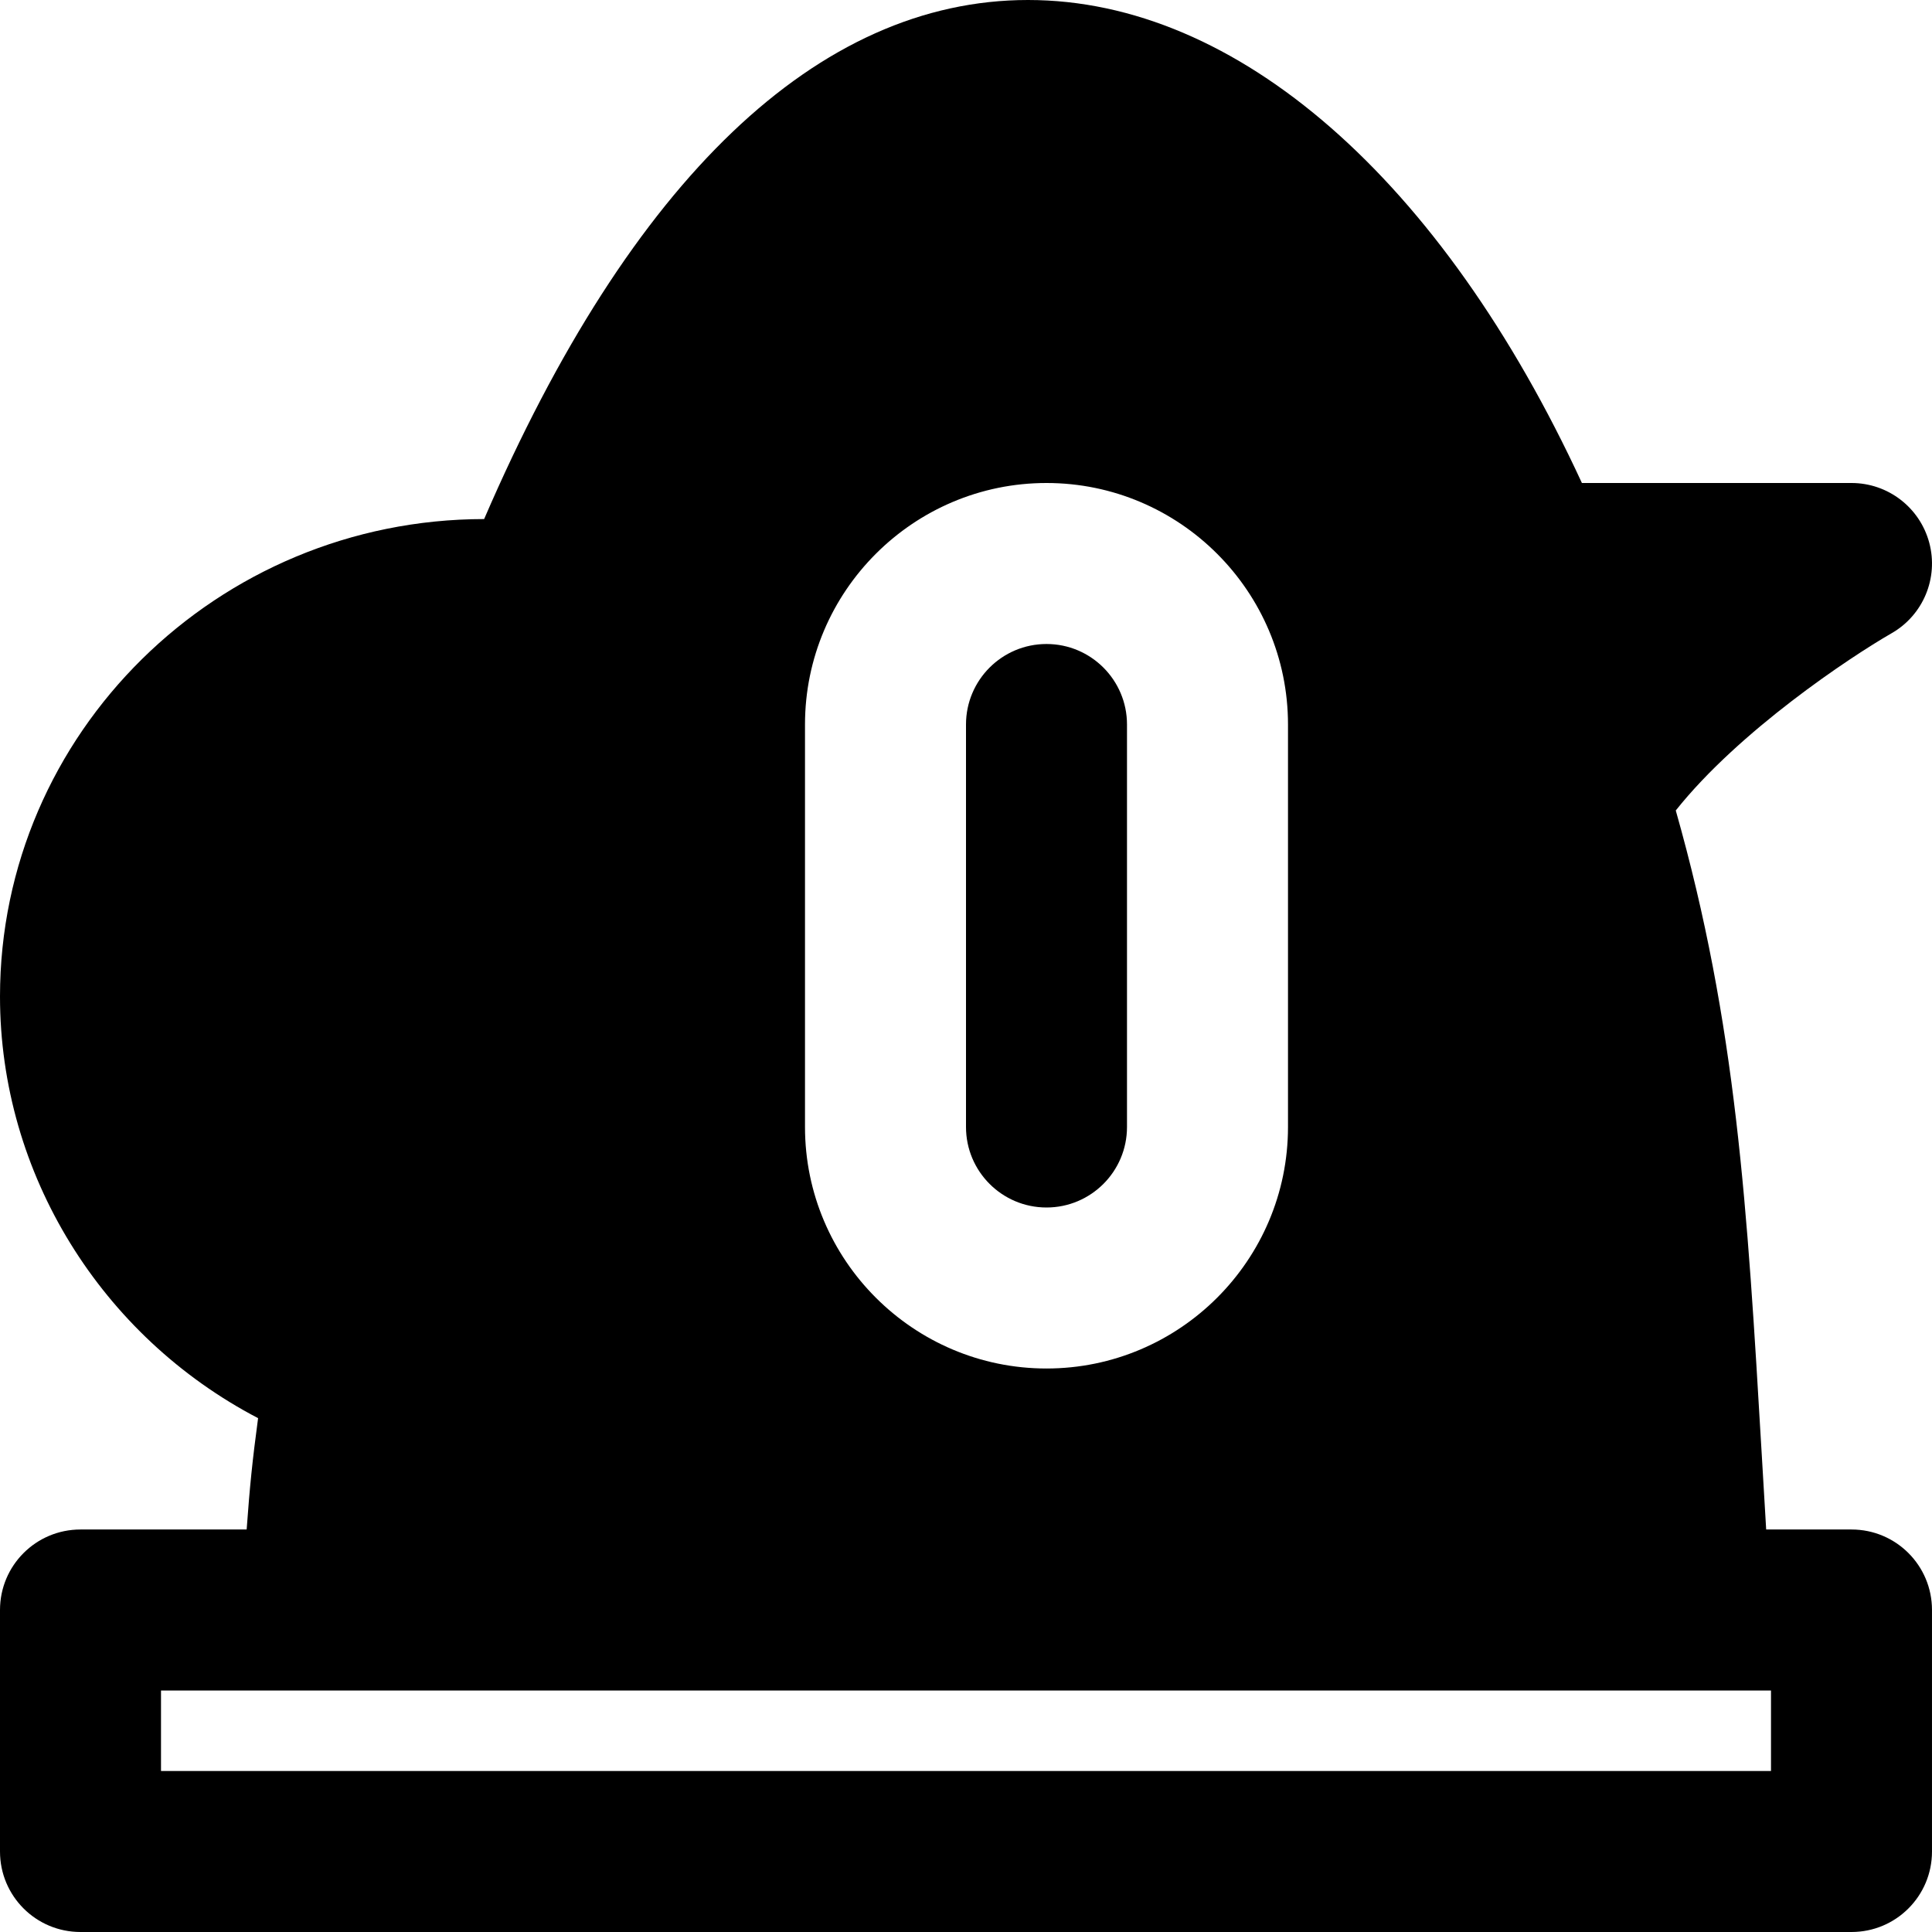
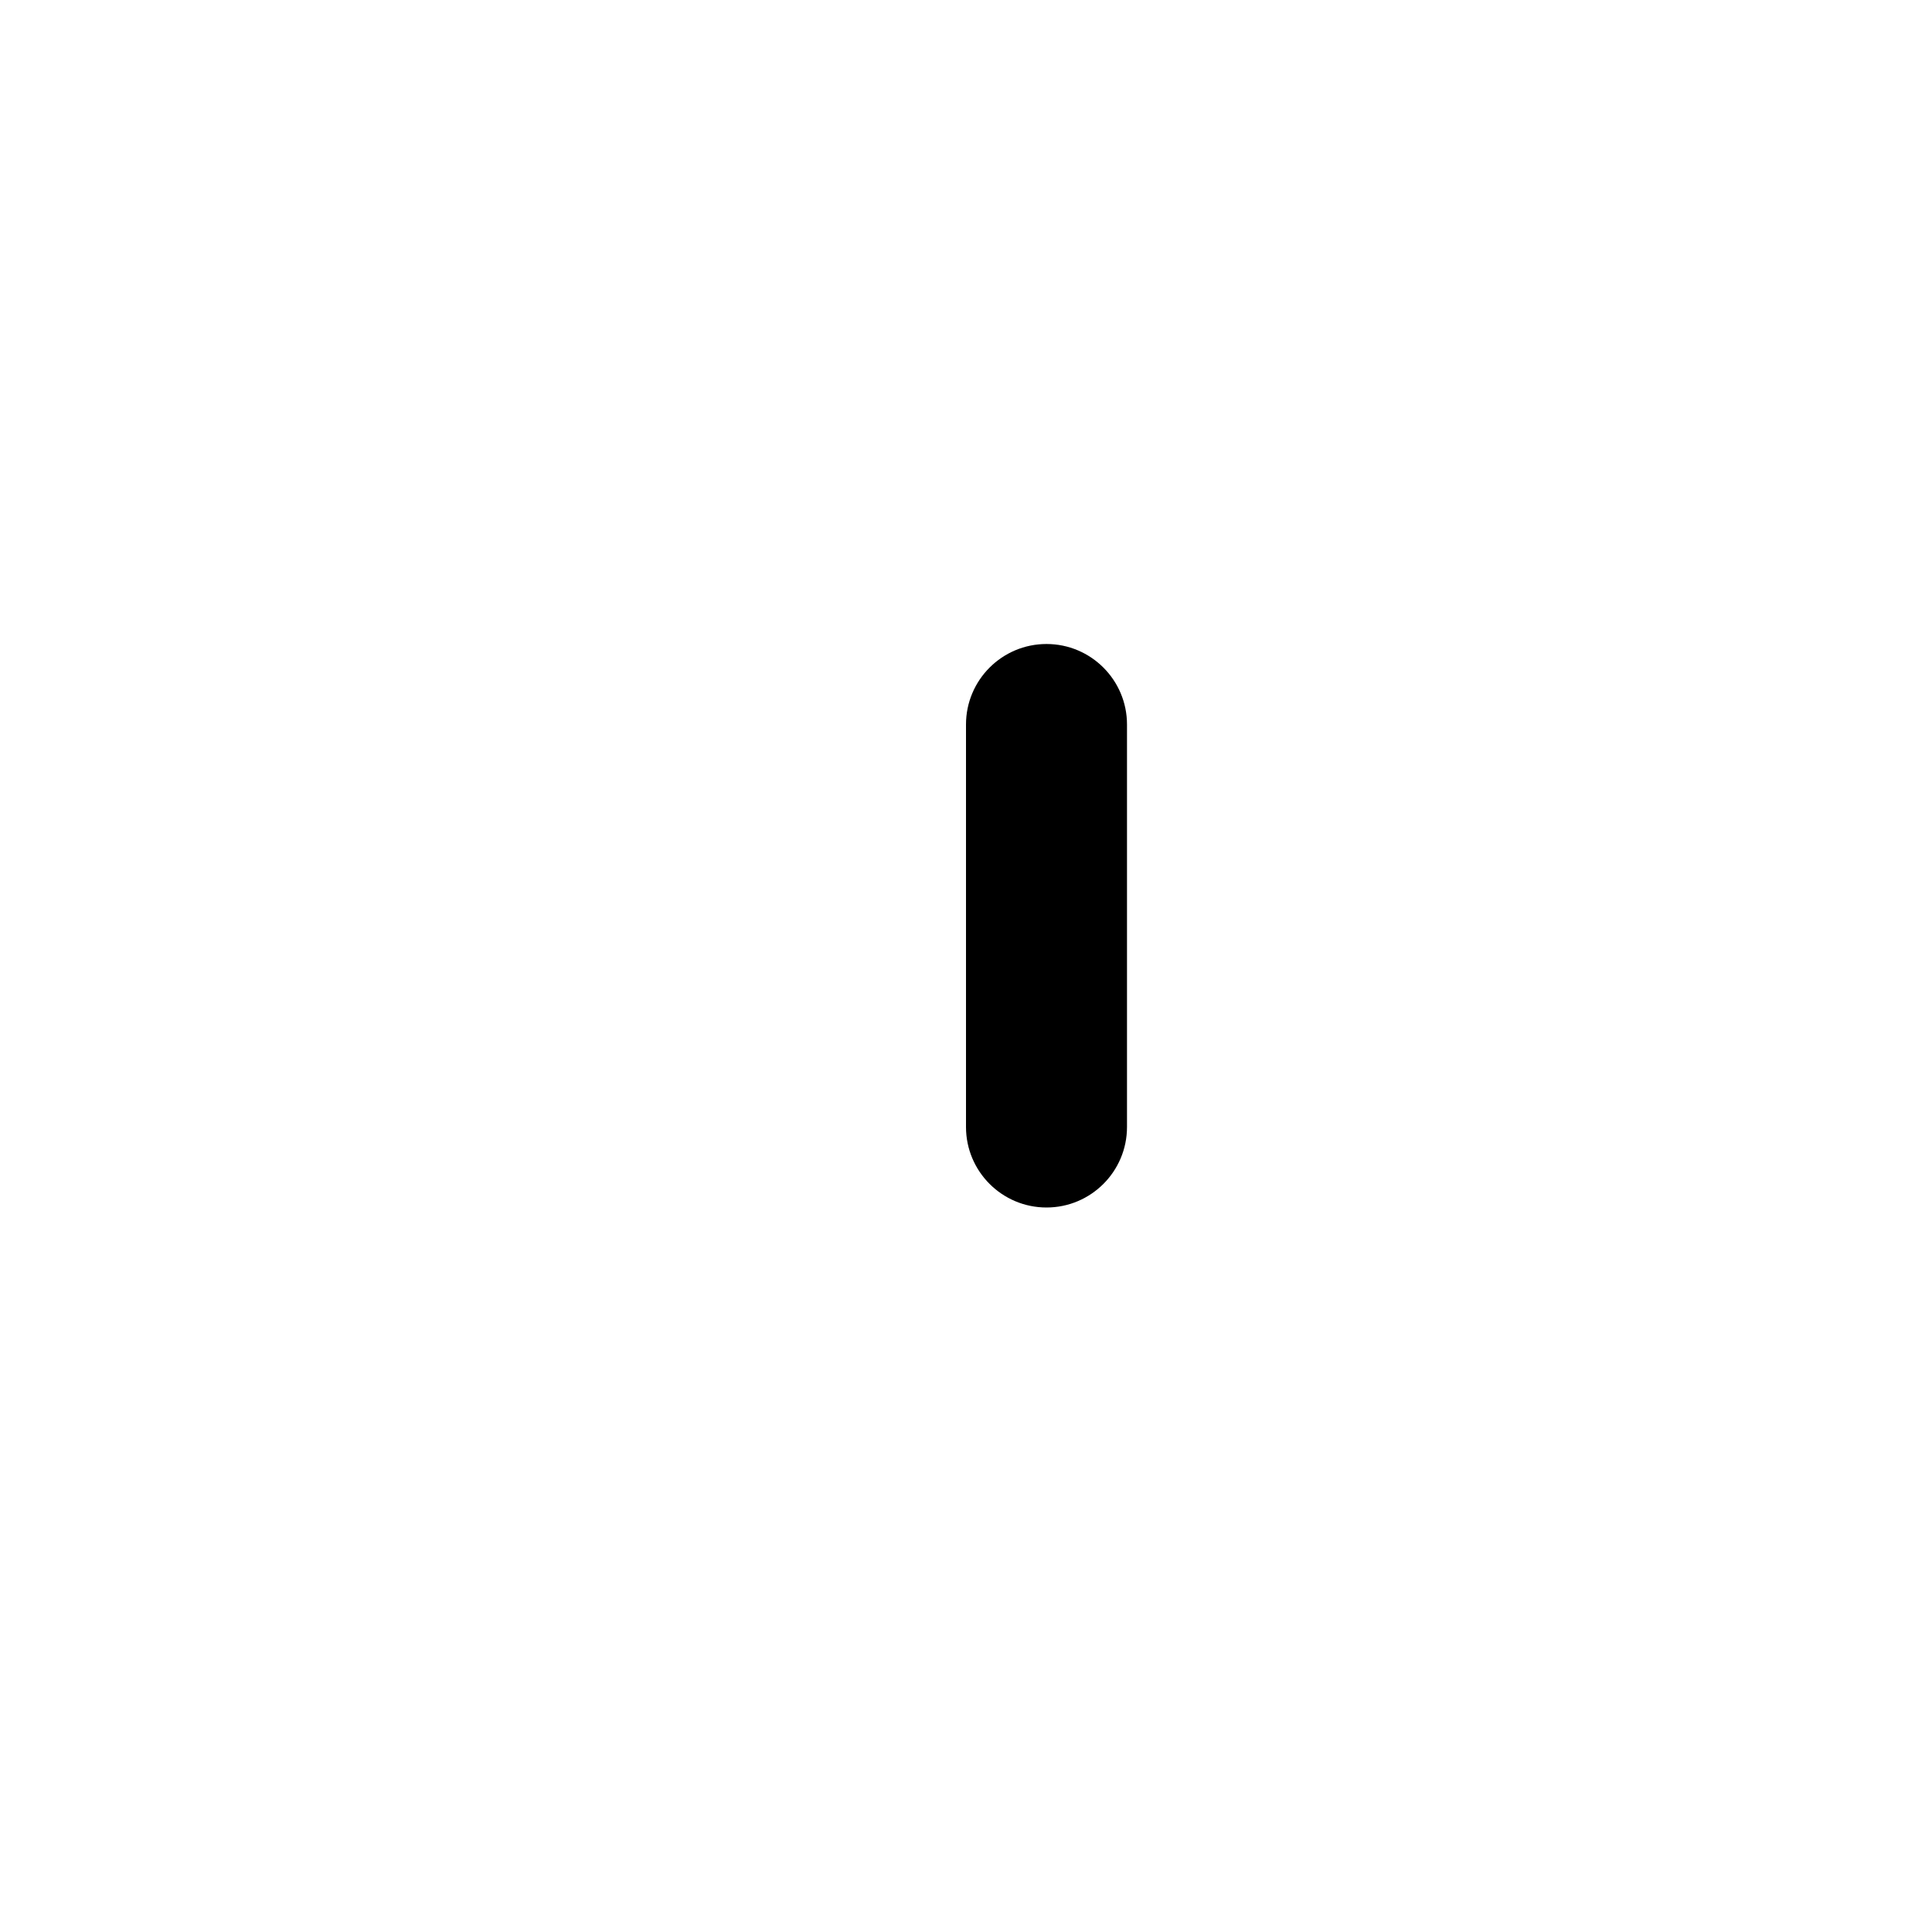
<svg xmlns="http://www.w3.org/2000/svg" fill="#000000" height="800px" width="800px" version="1.1" id="Layer_1" viewBox="0 0 512 512" xml:space="preserve">
  <g transform="translate(0 -1)">
    <g>
      <g>
-         <path d="M490.667,406.333h-22.613c-0.427-6.955-0.811-13.717-1.195-20.245c-3.84-65.323-6.656-113.536-22.763-170.304     c16.725-21.035,46.123-40.597,57.173-46.955c8.405-4.8,12.501-14.656,10.005-24C508.779,135.507,500.331,129,490.667,129h-71.445     C382.059,48.552,327.851,1,272.448,1c-55.616,0-105.28,47.488-144.149,137.557C57.536,138.6,0,195.347,0,265.085     c0,47.083,26.88,90.069,68.395,111.744c-1.515,11.328-2.197,17.984-3.029,29.504H21.333C9.536,406.333,0,415.869,0,427.667v64     C0,503.464,9.536,513,21.333,513h469.333c11.797,0,21.333-9.536,21.333-21.333v-64C512,415.869,502.464,406.333,490.667,406.333z      M213.333,193c0-35.285,28.715-64,64-64s64,28.715,64,64v106.667c0,35.285-28.715,64-64,64s-64-28.715-64-64V193z      M469.333,470.333H42.667V449h42.667H448h21.333V470.333z" />
        <path d="M277.333,321c11.776,0,21.333-9.557,21.333-21.333V193c0-11.776-9.557-21.333-21.333-21.333S256,181.224,256,193v106.667     C256,311.443,265.557,321,277.333,321z" />
      </g>
    </g>
  </g>
</svg>